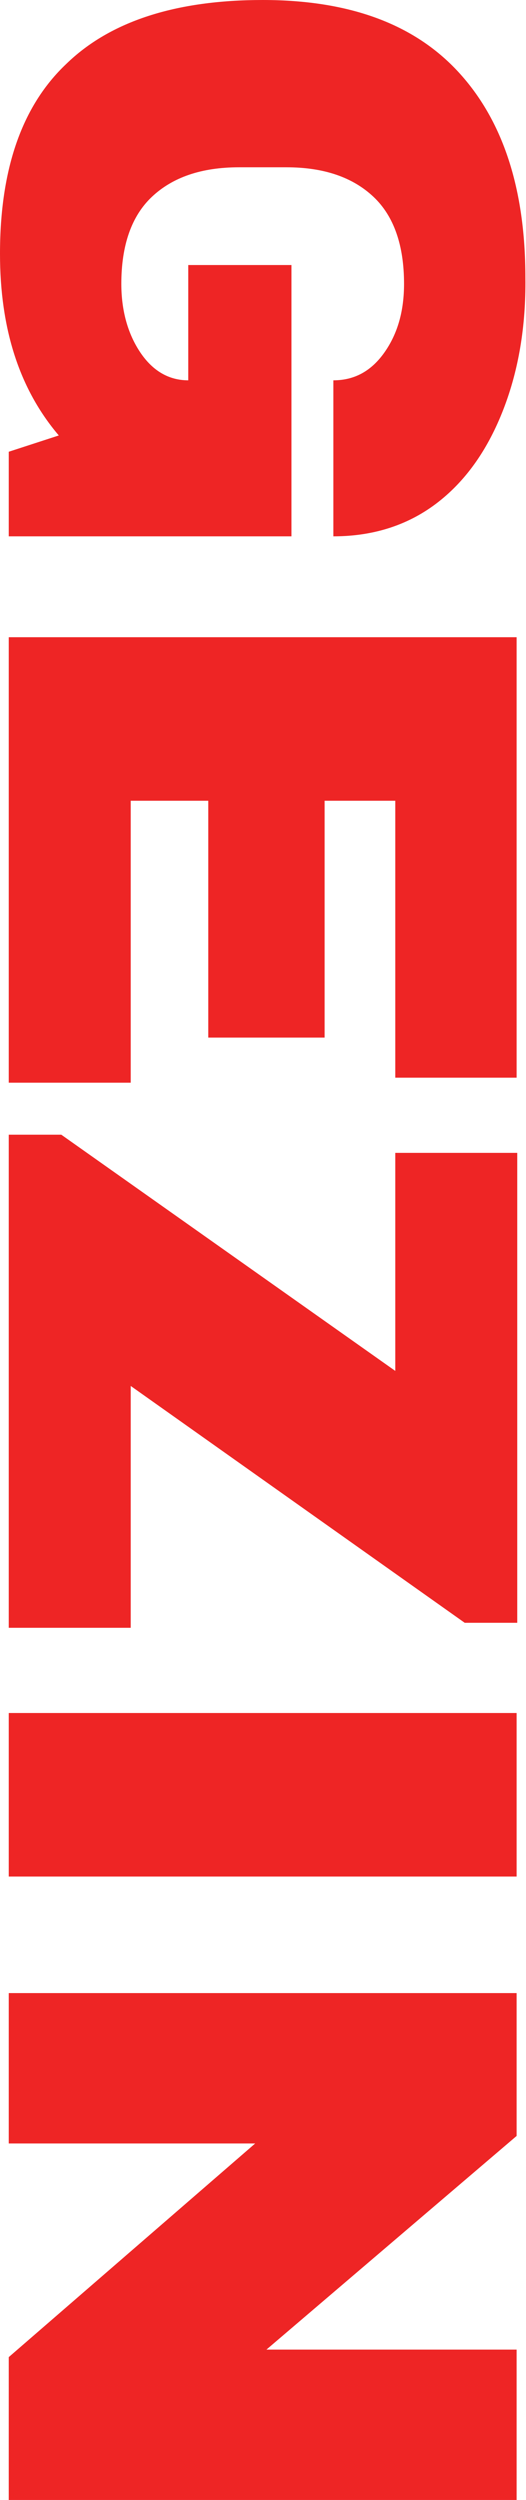
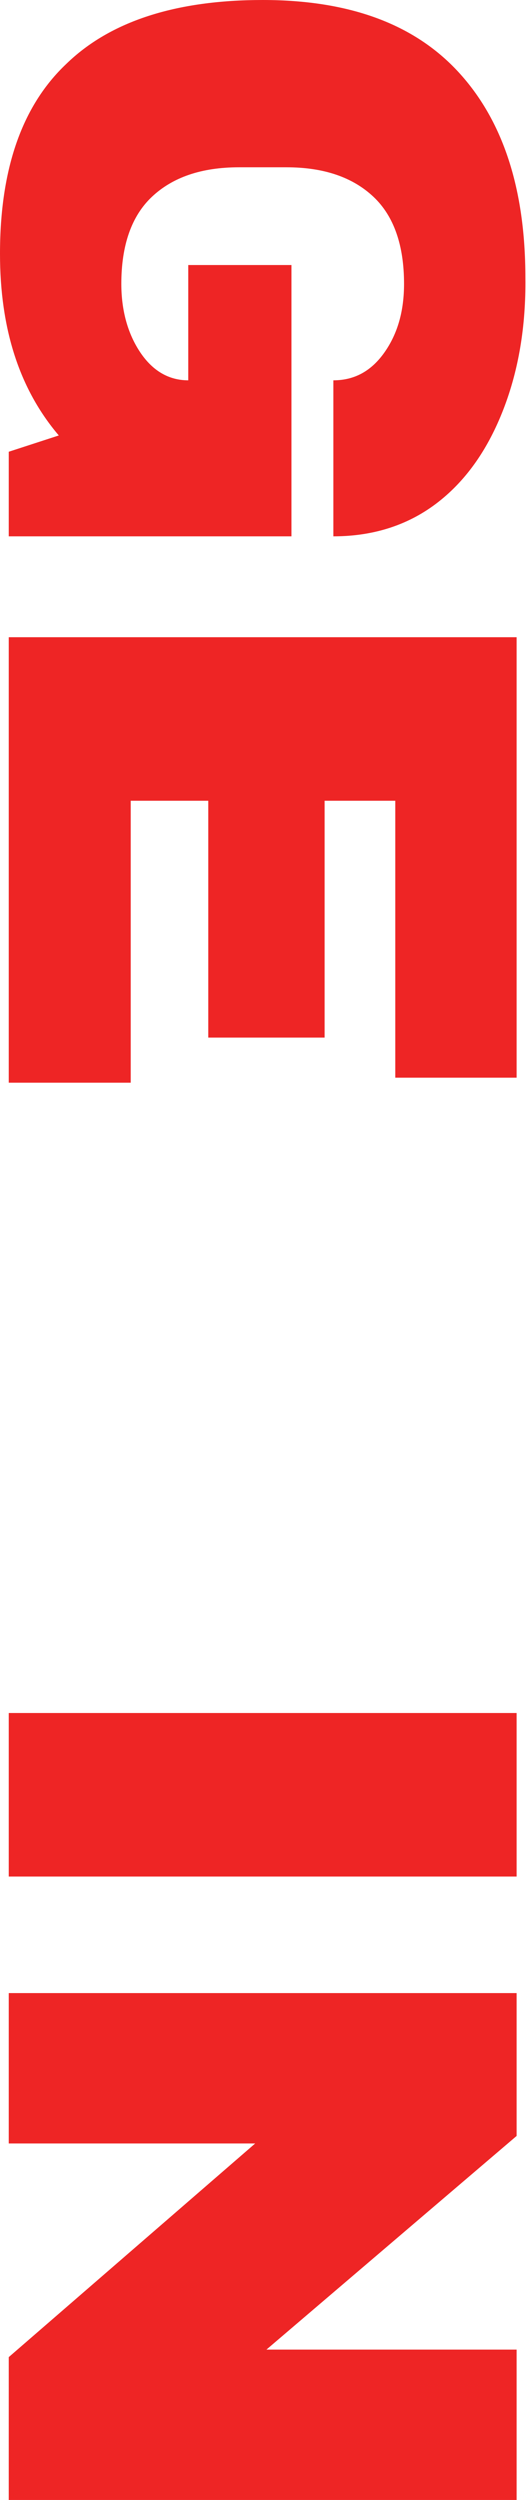
<svg xmlns="http://www.w3.org/2000/svg" version="1.1" id="Layer_1" x="0px" y="0px" viewBox="0 0 84.1 399" style="enable-background:new 0 0 84.1 399;" xml:space="preserve">
  <style type="text/css">
	.st0{fill:#EE2525;}
</style>
  <g>
    <g>
      <path class="st0" d="M80.5,65.3c-2.4,6.2-5.8,11.2-10.4,14.8s-10.2,5.5-16.8,5.5V60.7c3.4,0,6.1-1.5,8.2-4.5    c2.1-3,3.1-6.6,3.1-10.9c0-6.1-1.6-10.8-4.9-13.9c-3.3-3.1-7.9-4.7-13.9-4.7h-7.6c-6,0-10.6,1.6-13.9,4.7    c-3.3,3.1-4.9,7.8-4.9,13.9c0,4.2,1,7.9,3,10.9c2,3,4.6,4.5,7.7,4.5V42.3h16.5v43.3H1.4V72.1l8-2.6C3.1,62.1,0,52.5,0,40.5    C0,27,3.5,16.9,10.6,10.2C17.6,3.4,28.1,0,42,0c13.8,0,24.2,3.8,31.3,11.5c7.1,7.7,10.7,18.6,10.7,32.8    C84.1,52.1,82.9,59.1,80.5,65.3z" />
      <path class="st0" d="M82.6,101.8V172H63.2v-44.2H51.9v37.8H33.3v-37.8H20.9v45H1.4v-71.1H82.6z" />
-       <path class="st0" d="M20.9,221.2v38.6H1.4v-78.7h8.4l53.4,37.7v-34.8h19.5v75h-8.4L20.9,221.2z" />
      <path class="st0" d="M1.4,273.4h81.2v26.1H1.4V273.4z" />
      <path class="st0" d="M1.4,376.2l39.4-34.1H1.4v-24h81.2v22.8l-40,34.1h40v24H1.4V376.2z" />
    </g>
  </g>
</svg>